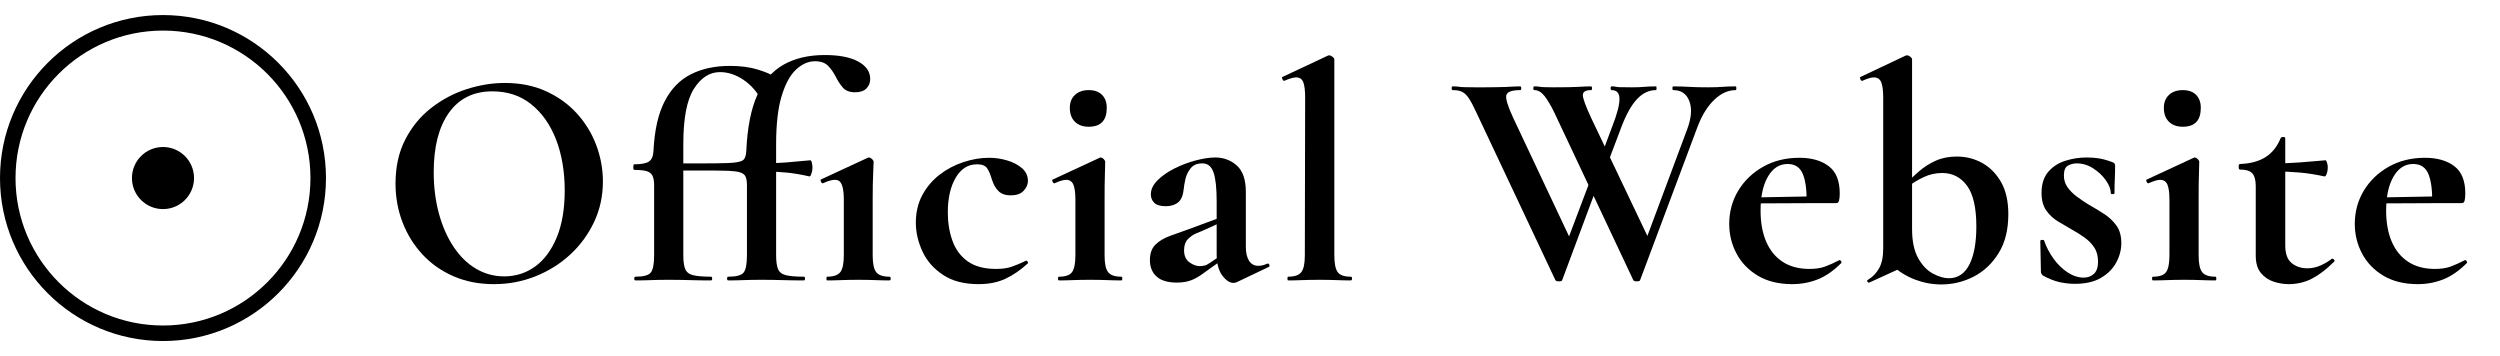
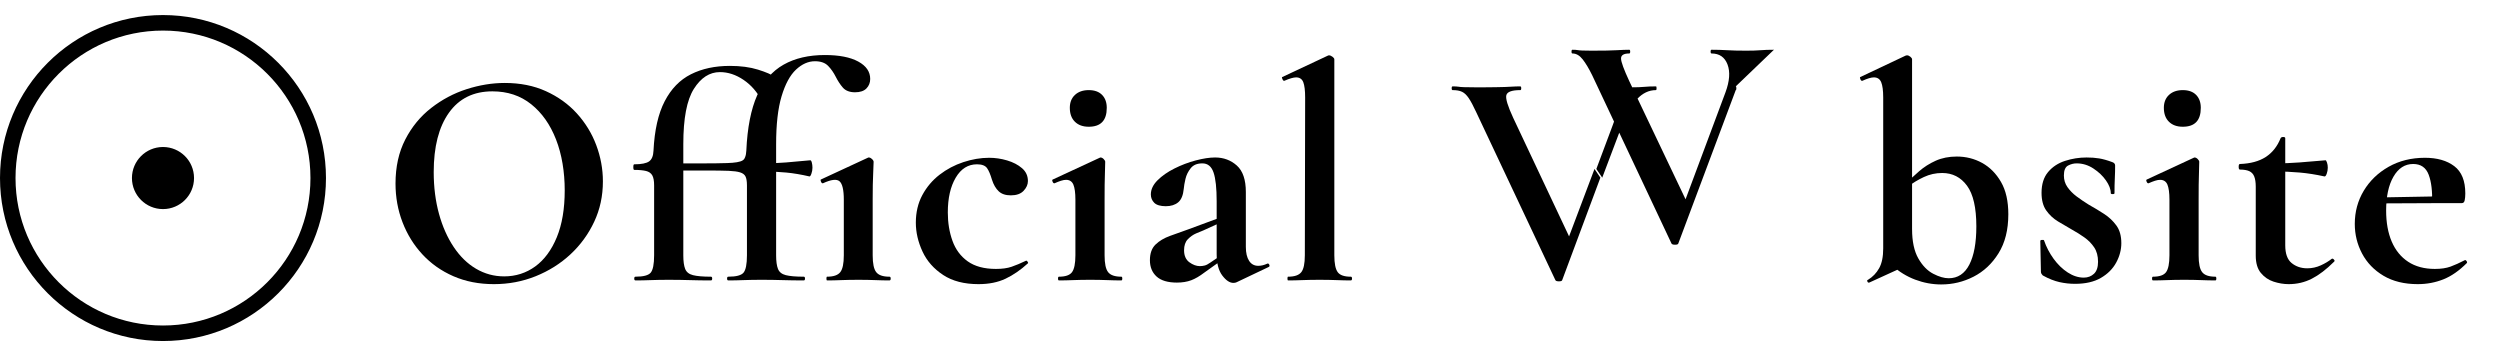
<svg xmlns="http://www.w3.org/2000/svg" id="Layer_2" version="1.1" viewBox="0 0 322.11 45.82">
  <defs>
    <style>
      .st0 {
        isolation: isolate;
      }

      .st1 {
        fill: none;
        stroke: #000;
        stroke-miterlimit: 10;
        stroke-width: 2px;
      }
    </style>
  </defs>
  <g id="Layer_21">
    <g class="st0">
      <g class="st0">
        <g class="st0">
          <g class="st0">
            <g class="st0">
              <path d="M63.64,36.61c-1.92,0-3.66-.34-5.22-1.02s-2.89-1.62-4-2.82c-1.11-1.2-1.96-2.58-2.56-4.14s-.9-3.22-.9-4.98c0-2.16.42-4.05,1.26-5.68.84-1.63,1.95-2.98,3.34-4.06,1.39-1.08,2.91-1.89,4.56-2.42,1.65-.53,3.29-.8,4.92-.8,1.97,0,3.74.35,5.3,1.06,1.56.71,2.89,1.66,3.98,2.86,1.09,1.2,1.93,2.56,2.5,4.08.57,1.52.86,3.08.86,4.68,0,1.87-.37,3.6-1.12,5.2-.75,1.6-1.77,3-3.06,4.2-1.29,1.2-2.79,2.14-4.48,2.82-1.69.68-3.49,1.02-5.38,1.02ZM64.96,35.61c1.49,0,2.83-.43,4-1.28,1.17-.85,2.1-2.11,2.78-3.76.68-1.65,1.02-3.67,1.02-6.04s-.37-4.64-1.12-6.56c-.75-1.92-1.81-3.43-3.2-4.54-1.39-1.11-3.05-1.66-5-1.66-2.43,0-4.29.92-5.6,2.76-1.31,1.84-1.96,4.39-1.96,7.64,0,1.95.23,3.74.68,5.38.45,1.64,1.09,3.07,1.9,4.28.81,1.21,1.77,2.15,2.88,2.8,1.11.65,2.31.98,3.62.98Z" />
              <path d="M81.88,36.13c-.11,0-.16-.08-.16-.24s.05-.24.16-.24c1.01,0,1.67-.17,1.96-.52.29-.35.44-1.09.44-2.24v-9c0-.59-.08-1.02-.24-1.3-.16-.28-.43-.47-.8-.56-.37-.09-.88-.14-1.52-.14-.08,0-.12-.12-.12-.36s.04-.36.12-.36c.93,0,1.57-.13,1.92-.38.35-.25.53-.71.56-1.38.13-2.64.61-4.76,1.44-6.36.83-1.6,1.95-2.76,3.38-3.48,1.43-.72,3.1-1.08,5.02-1.08,1.39,0,2.59.16,3.62.48,1.03.32,1.77.64,2.22.96l-1.72,3.08c-.59-1.15-1.37-2.05-2.36-2.72-.99-.67-2-1-3.04-1-1.33,0-2.45.72-3.36,2.16-.91,1.44-1.36,3.81-1.36,7.12v14.32c0,.77.08,1.36.24,1.76.16.4.49.67,1,.8.51.13,1.28.2,2.32.2.11,0,.16.08.16.24s-.05.24-.16.24c-.93,0-1.85-.01-2.74-.04-.89-.03-1.81-.04-2.74-.04-.77,0-1.53.01-2.26.04-.73.03-1.39.04-1.98.04ZM96.24,23.89c0-.51-.06-.89-.18-1.14-.12-.25-.35-.43-.7-.54-.35-.11-.84-.17-1.48-.2-.75-.03-1.7-.04-2.86-.04h-4.22v-.92h4c.99,0,1.95-.01,2.88-.04,1.01-.03,1.68-.14,2-.34.32-.2.49-.62.52-1.26l.92,1.88-.88,2.6ZM93.84,36.13c-.11,0-.16-.08-.16-.24s.05-.24.16-.24c1.01,0,1.67-.17,1.96-.52.29-.35.44-1.09.44-2.24v-9c0-.59-.08-1.02-.24-1.3-.16-.28-.43-.47-.8-.56-.37-.09-.88-.14-1.52-.14-.08,0-.12-.12-.12-.36s.04-.36.12-.36c.93,0,1.57-.13,1.92-.38.35-.25.53-.71.56-1.38.13-2.96.6-5.34,1.4-7.14.8-1.8,1.93-3.11,3.4-3.94,1.47-.83,3.24-1.24,5.32-1.24,1.84,0,3.27.28,4.3.84,1.03.56,1.54,1.31,1.54,2.24,0,.48-.16.89-.48,1.22-.32.33-.81.5-1.48.5s-1.21-.2-1.56-.6c-.35-.4-.65-.87-.92-1.4-.27-.53-.59-1-.98-1.4-.39-.4-.95-.6-1.7-.6-.85,0-1.67.36-2.44,1.08s-1.39,1.87-1.86,3.44c-.47,1.57-.7,3.63-.7,6.16v14.32c0,.77.08,1.36.24,1.76.16.4.49.67,1,.8.51.13,1.28.2,2.32.2.11,0,.16.08.16.24s-.05.24-.16.24c-.93,0-1.85-.01-2.74-.04-.89-.03-1.81-.04-2.74-.04-.77,0-1.53.01-2.26.04-.73.03-1.39.04-1.98.04ZM104.28,22.73c-1.04-.24-2.03-.41-2.98-.5-.95-.09-1.95-.14-3.02-.14v-1.04c1.01,0,2.01-.04,3-.12.99-.08,2.03-.17,3.12-.28.08,0,.15.1.2.3.05.2.08.42.08.66,0,.27-.05.53-.14.78-.09.25-.18.37-.26.34ZM106.56,36.13c-.05,0-.08-.08-.08-.24s.03-.24.08-.24c.83,0,1.39-.19,1.7-.58.31-.39.46-1.11.46-2.18v-7.16c0-1.28-.19-2.07-.56-2.38-.37-.31-1.08-.22-2.12.26-.11.03-.19-.04-.26-.2-.07-.16-.07-.25-.02-.28l6.04-2.8c.13-.08.29-.05.48.1.19.15.28.29.28.42,0,.32-.02.85-.06,1.6s-.06,1.81-.06,3.2v7.24c0,1.07.15,1.79.46,2.18.31.39.87.58,1.7.58.11,0,.16.08.16.24s-.05.24-.16.24c-.53,0-1.14-.01-1.82-.04-.68-.03-1.41-.04-2.18-.04s-1.51.01-2.2.04c-.69.03-1.31.04-1.84.04Z" />
              <path d="M126.08,36.61c-1.84,0-3.36-.39-4.56-1.18-1.2-.79-2.09-1.79-2.66-3.02-.57-1.23-.86-2.47-.86-3.72,0-1.33.28-2.52.84-3.56s1.3-1.91,2.22-2.62c.92-.71,1.94-1.25,3.06-1.62,1.12-.37,2.23-.56,3.32-.56.77,0,1.55.11,2.32.34.77.23,1.41.56,1.92,1,.51.44.76.99.76,1.66,0,.45-.19.87-.56,1.26-.37.39-.92.58-1.64.58-.67,0-1.19-.17-1.56-.52-.37-.35-.67-.85-.88-1.52-.19-.64-.39-1.13-.62-1.46-.23-.33-.66-.5-1.3-.5-1.15,0-2.06.57-2.74,1.72-.68,1.15-1.02,2.64-1.02,4.48,0,1.33.2,2.55.6,3.66s1.05,1.99,1.96,2.64c.91.65,2.12.98,3.64.98.8,0,1.47-.09,2.02-.28.55-.19,1.15-.44,1.82-.76.05-.05.13-.03.22.08.09.11.11.19.06.24-.93.85-1.89,1.51-2.88,1.98-.99.47-2.15.7-3.48.7Z" />
              <path d="M136.44,36.13c-.08,0-.12-.08-.12-.24s.04-.24.12-.24c.83,0,1.39-.19,1.68-.58.29-.39.44-1.11.44-2.18v-7.16c0-.88-.09-1.53-.26-1.94-.17-.41-.49-.62-.94-.62-.19,0-.41.04-.66.12s-.53.19-.82.32c-.11.03-.19-.04-.26-.2-.07-.16-.06-.25.02-.28l6.04-2.8c.05-.03.09-.04.12-.04.13,0,.27.07.4.2.13.13.2.25.2.36,0,.32-.01.85-.04,1.6-.03.75-.04,1.81-.04,3.2v7.24c0,1.07.15,1.79.46,2.18.31.39.87.58,1.7.58.08,0,.12.08.12.24s-.04.24-.12.24c-.53,0-1.15-.01-1.84-.04-.69-.03-1.43-.04-2.2-.04s-1.47.01-2.16.04c-.69.03-1.31.04-1.84.04ZM140.28,16.33c-.75,0-1.34-.21-1.78-.64-.44-.43-.66-1.03-.66-1.8,0-.69.22-1.25.66-1.66.44-.41,1.03-.62,1.78-.62s1.32.21,1.72.62c.4.41.6.97.6,1.66,0,1.63-.77,2.44-2.32,2.44Z" />
              <path d="M151.64,36.41c-1.17,0-2.05-.26-2.62-.78-.57-.52-.86-1.22-.86-2.1s.24-1.55.72-2.02c.48-.47,1.11-.84,1.88-1.12.77-.28,1.57-.57,2.4-.86l4-1.48.16.6-2.28,1.04c-.21.08-.52.21-.92.38-.4.17-.76.43-1.08.76-.32.33-.48.81-.48,1.42,0,.69.23,1.21.68,1.54.45.33.91.5,1.36.5.21,0,.42-.03.62-.08.2-.05.43-.17.7-.36l2-1.36.04.64-2.8,2c-.59.45-1.15.78-1.68.98-.53.2-1.15.3-1.84.3ZM159.32,36.37c-.11.05-.24.08-.4.08-.48,0-.96-.32-1.44-.96-.48-.64-.72-1.56-.72-2.76v-6.8c0-1.68-.13-2.91-.4-3.7-.27-.79-.75-1.18-1.44-1.18s-1.17.21-1.5.62c-.33.41-.56.87-.68,1.38-.12.51-.19.93-.22,1.28-.08.83-.32,1.41-.72,1.74-.4.33-.93.5-1.6.5s-1.19-.15-1.48-.44c-.29-.29-.44-.65-.44-1.08,0-.64.29-1.25.86-1.82.57-.57,1.3-1.08,2.18-1.52.88-.44,1.79-.79,2.74-1.04.95-.25,1.78-.38,2.5-.38,1.09,0,2.03.35,2.8,1.04s1.16,1.83,1.16,3.4v7.08c0,.77.14,1.37.42,1.8.28.43.67.64,1.18.64.37,0,.76-.09,1.16-.28.11-.05.19,0,.26.14.07.15.03.25-.1.3l-4.12,1.96Z" />
              <path d="M165.96,36.13c-.05,0-.08-.08-.08-.24s.03-.24.08-.24c.83,0,1.39-.19,1.7-.58.31-.39.46-1.11.46-2.18l.04-20.32c0-.91-.08-1.57-.24-1.98-.16-.41-.47-.62-.92-.62-.35,0-.85.15-1.52.44-.08.03-.16-.04-.24-.2-.08-.16-.09-.25-.04-.28l5.88-2.76c.05-.03.11-.04.16-.04.13,0,.28.06.44.18s.24.23.24.34v25.24c0,1.07.15,1.79.44,2.18s.85.58,1.68.58c.11,0,.16.08.16.24s-.05.24-.16.24c-.51,0-1.11-.01-1.82-.04-.71-.03-1.45-.04-2.22-.04s-1.51.01-2.2.04c-.69.03-1.31.04-1.84.04Z" />
-               <path d="M206.2,22.89l-4.92,13.2c-.03.11-.17.16-.42.16s-.41-.05-.46-.16l-10.2-21.64c-.37-.8-.69-1.4-.96-1.8-.27-.4-.55-.67-.86-.82s-.71-.22-1.22-.22c-.08,0-.12-.08-.12-.24s.04-.24.12-.24c.32,0,.57.01.74.04s.41.05.72.06c.31.01.79.02,1.46.02,1.2,0,2.15,0,2.86-.02.71-.01,1.29-.03,1.74-.06.45-.03.85-.04,1.2-.04.08,0,.12.08.12.24s-.04.24-.12.24c-1.09,0-1.69.22-1.8.66-.11.44.19,1.41.88,2.9l7.56,16.04-1.68,2.76,4.6-12.2.76,1.12ZM223.64,11.13c.05,0,.08.08.08.24s-.03.24-.08.24c-.99,0-1.91.42-2.78,1.26-.87.84-1.58,1.99-2.14,3.46l-7.4,19.76c-.03.11-.17.16-.42.16s-.41-.05-.46-.16l-10.2-21.64c-.43-.88-.84-1.57-1.24-2.08s-.84-.76-1.32-.76c-.08,0-.12-.08-.12-.24s.04-.24.12-.24c.27,0,.48.01.64.04.16.03.37.05.62.06.25.01.66.02,1.22.02,1.49,0,2.57-.02,3.22-.06.65-.04,1.19-.06,1.62-.06.08,0,.12.08.12.24s-.04.24-.12.24c-.72,0-1.07.22-1.06.66.01.44.37,1.41,1.06,2.9l7.64,16.04-1.72,2.76,6.48-17.36c.53-1.44.62-2.63.26-3.58s-1.05-1.42-2.06-1.42c-.08,0-.12-.08-.12-.24s.04-.24.12-.24c.69,0,1.37.02,2.02.06.65.04,1.47.06,2.46.06.75,0,1.36-.02,1.84-.06s1.05-.06,1.72-.06ZM205.68,21.77l2.08-5.56c.61-1.57.91-2.73.9-3.48-.01-.75-.35-1.12-1.02-1.12-.08,0-.12-.08-.12-.24s.04-.24.12-.24c.27,0,.44.01.52.04.08.03.25.05.5.06.25.01.78.02,1.58.02.67,0,1.21-.02,1.62-.06.41-.04.91-.06,1.5-.06.05,0,.08.08.08.24s-.03.24-.08.24c-.91,0-1.72.39-2.44,1.16-.72.77-1.39,1.96-2,3.56l-2.48,6.56-.76-1.12Z" />
-               <path d="M230.92,36.61c-1.73,0-3.21-.36-4.42-1.08-1.21-.72-2.13-1.67-2.76-2.86-.63-1.19-.94-2.46-.94-3.82,0-1.57.39-3,1.16-4.28.77-1.28,1.84-2.31,3.2-3.08s2.92-1.16,4.68-1.16c1.57,0,2.83.36,3.78,1.08.95.72,1.42,1.89,1.42,3.52,0,.35-.03.64-.08.88-.05.24-.17.36-.36.36h-3.84c.05-1.52-.09-2.74-.44-3.66-.35-.92-1.01-1.38-2-1.38-1.07,0-1.91.55-2.54,1.64-.63,1.09-.94,2.55-.94,4.36,0,1.55.24,2.88.72,4,.48,1.12,1.19,1.99,2.12,2.6.93.61,2.08.92,3.44.92.8,0,1.47-.1,2.02-.3s1.15-.47,1.82-.82c.05-.05.13-.03.22.08.09.11.11.2.06.28-.99.99-1.99,1.69-3.02,2.1s-2.13.62-3.3.62ZM225.44,26.21l-.04-.76,8.76-.16v.88l-8.72.04Z" />
+               <path d="M206.2,22.89l-4.92,13.2c-.03.11-.17.16-.42.16s-.41-.05-.46-.16l-10.2-21.64c-.37-.8-.69-1.4-.96-1.8-.27-.4-.55-.67-.86-.82s-.71-.22-1.22-.22c-.08,0-.12-.08-.12-.24s.04-.24.12-.24c.32,0,.57.01.74.04s.41.05.72.06c.31.01.79.02,1.46.02,1.2,0,2.15,0,2.86-.02.71-.01,1.29-.03,1.74-.06.45-.03.85-.04,1.2-.04.08,0,.12.08.12.24s-.04.24-.12.24c-1.09,0-1.69.22-1.8.66-.11.44.19,1.41.88,2.9l7.56,16.04-1.68,2.76,4.6-12.2.76,1.12ZM223.64,11.13c.05,0,.08.08.08.24s-.03.24-.08.24l-7.4,19.76c-.03.11-.17.16-.42.16s-.41-.05-.46-.16l-10.2-21.64c-.43-.88-.84-1.57-1.24-2.08s-.84-.76-1.32-.76c-.08,0-.12-.08-.12-.24s.04-.24.12-.24c.27,0,.48.01.64.04.16.03.37.05.62.06.25.01.66.02,1.22.02,1.49,0,2.57-.02,3.22-.06.65-.04,1.19-.06,1.62-.06.08,0,.12.08.12.24s-.04.24-.12.24c-.72,0-1.07.22-1.06.66.01.44.37,1.41,1.06,2.9l7.64,16.04-1.72,2.76,6.48-17.36c.53-1.44.62-2.63.26-3.58s-1.05-1.42-2.06-1.42c-.08,0-.12-.08-.12-.24s.04-.24.12-.24c.69,0,1.37.02,2.02.06.65.04,1.47.06,2.46.06.75,0,1.36-.02,1.84-.06s1.05-.06,1.72-.06ZM205.68,21.77l2.08-5.56c.61-1.57.91-2.73.9-3.48-.01-.75-.35-1.12-1.02-1.12-.08,0-.12-.08-.12-.24s.04-.24.12-.24c.27,0,.44.01.52.04.08.03.25.05.5.06.25.01.78.02,1.58.02.67,0,1.21-.02,1.62-.06.41-.04.91-.06,1.5-.06.05,0,.08.08.08.24s-.03.24-.08.24c-.91,0-1.72.39-2.44,1.16-.72.77-1.39,1.96-2,3.56l-2.48,6.56-.76-1.12Z" />
              <path d="M240.84,36.41c-.11.03-.19-.02-.24-.14-.05-.12-.03-.19.08-.22.61-.37,1.09-.87,1.44-1.5.35-.63.52-1.47.52-2.54V12.57c0-.91-.09-1.57-.26-1.98-.17-.41-.49-.62-.94-.62-.35,0-.84.15-1.48.44-.11.03-.19-.04-.26-.2s-.07-.25-.02-.28l5.84-2.76c.08-.03.15-.04.2-.04.13,0,.27.06.42.18.15.12.22.23.22.34v26.24l-5.52,2.52ZM250.12,36.65c-1.15,0-2.27-.21-3.36-.62-1.09-.41-2.08-1.02-2.96-1.82l2.56-4.68c0,1.57.27,2.83.8,3.76.53.93,1.17,1.59,1.92,1.98.75.39,1.41.58,2,.58,1.17,0,2.06-.59,2.66-1.76.6-1.17.9-2.81.9-4.92,0-2.4-.4-4.15-1.2-5.24-.8-1.09-1.87-1.64-3.2-1.64-.83,0-1.61.17-2.36.52-.75.35-1.43.76-2.04,1.24l-.36-.32c.56-.56,1.15-1.11,1.78-1.66.63-.55,1.34-1,2.14-1.36s1.71-.54,2.72-.54c1.17,0,2.26.27,3.26.82s1.81,1.37,2.44,2.46c.63,1.09.94,2.48.94,4.16,0,2-.42,3.67-1.26,5.02-.84,1.35-1.91,2.35-3.22,3.02-1.31.67-2.69,1-4.16,1Z" />
              <path d="M265.92,22.61c0,.56.15,1.06.46,1.5.31.44.7.84,1.18,1.2.48.36,1,.71,1.56,1.06.67.37,1.32.77,1.96,1.18.64.41,1.17.91,1.6,1.5.43.59.64,1.35.64,2.28,0,.85-.22,1.69-.66,2.5-.44.81-1.1,1.47-1.98,1.98-.88.51-1.99.76-3.32.76-.67,0-1.33-.07-2-.22-.67-.15-1.39-.43-2.16-.86-.05-.05-.11-.12-.16-.2-.05-.08-.08-.17-.08-.28l-.08-3.96c0-.08.07-.13.22-.14.15-.01.23,0,.26.06.29.85.71,1.65,1.24,2.38.53.73,1.14,1.32,1.82,1.76.68.44,1.37.66,2.06.66.53,0,.97-.17,1.32-.5.35-.33.52-.85.52-1.54,0-.75-.17-1.37-.5-1.86s-.75-.92-1.26-1.28c-.51-.36-1.03-.69-1.56-.98-.61-.35-1.23-.71-1.84-1.08s-1.12-.85-1.52-1.42-.6-1.33-.6-2.26c0-1.12.28-2.01.84-2.68.56-.67,1.29-1.15,2.18-1.44.89-.29,1.82-.44,2.78-.44.59,0,1.13.04,1.62.12.49.08,1.06.24,1.7.48.24.08.36.23.36.44,0,.53-.01,1.09-.04,1.66-.03.57-.04,1.21-.04,1.9,0,.08-.08.12-.24.12s-.24-.04-.24-.12c0-.51-.21-1.05-.62-1.64-.41-.59-.95-1.1-1.62-1.54-.67-.44-1.39-.66-2.16-.66-.37,0-.74.09-1.1.28-.36.19-.54.61-.54,1.28Z" />
              <path d="M277.4,36.13c-.08,0-.12-.08-.12-.24s.04-.24.12-.24c.83,0,1.39-.19,1.68-.58s.44-1.11.44-2.18v-7.16c0-.88-.09-1.53-.26-1.94-.17-.41-.49-.62-.94-.62-.19,0-.41.04-.66.12s-.53.19-.82.32c-.11.03-.19-.04-.26-.2s-.06-.25.02-.28l6.04-2.8c.05-.03.09-.04.12-.04.13,0,.27.07.4.2.13.13.2.25.2.36,0,.32-.01.85-.04,1.6-.03.75-.04,1.81-.04,3.2v7.24c0,1.07.15,1.79.46,2.18s.87.58,1.7.58c.08,0,.12.08.12.24s-.04.24-.12.24c-.53,0-1.15-.01-1.84-.04-.69-.03-1.43-.04-2.2-.04s-1.47.01-2.16.04c-.69.03-1.31.04-1.84.04ZM281.24,16.33c-.75,0-1.34-.21-1.78-.64-.44-.43-.66-1.03-.66-1.8,0-.69.22-1.25.66-1.66.44-.41,1.03-.62,1.78-.62s1.32.21,1.72.62c.4.41.6.97.6,1.66,0,1.63-.77,2.44-2.32,2.44Z" />
              <path d="M294.88,36.61c-.64,0-1.29-.11-1.94-.32-.65-.21-1.2-.59-1.64-1.12-.44-.53-.66-1.28-.66-2.24v-8.88c0-.56-.07-1-.2-1.32-.13-.32-.35-.55-.64-.68-.29-.13-.69-.2-1.2-.2-.11,0-.16-.12-.16-.36s.05-.36.16-.36c1.36-.05,2.47-.35,3.32-.9.85-.55,1.49-1.35,1.92-2.42.05-.11.17-.16.34-.16s.26.05.26.16v13.8c0,1.07.27,1.83.82,2.28.55.45,1.22.68,2.02.68.61,0,1.19-.13,1.74-.38.55-.25,1.01-.53,1.38-.82.08-.08.18-.06.3.06s.13.22.02.3c-.99.99-1.94,1.71-2.86,2.18-.92.47-1.91.7-2.98.7ZM299.48,22.73c-1.09-.24-2.15-.41-3.18-.5-1.03-.09-2.11-.14-3.26-.14v-1.04c1.09,0,2.17-.04,3.22-.12,1.05-.08,2.18-.17,3.38-.28.05,0,.11.1.18.3.07.2.1.42.1.66,0,.27-.05.53-.14.78-.09.25-.19.37-.3.34Z" />
              <path d="M311.52,36.61c-1.73,0-3.21-.36-4.42-1.08-1.21-.72-2.13-1.67-2.76-2.86-.63-1.19-.94-2.46-.94-3.82,0-1.57.39-3,1.16-4.28.77-1.28,1.84-2.31,3.2-3.08,1.36-.77,2.92-1.16,4.68-1.16,1.57,0,2.83.36,3.78,1.08.95.72,1.42,1.89,1.42,3.52,0,.35-.03.64-.08.88-.05.24-.17.36-.36.36h-3.84c.05-1.52-.09-2.74-.44-3.66-.35-.92-1.01-1.38-2-1.38-1.07,0-1.91.55-2.54,1.64-.63,1.09-.94,2.55-.94,4.36,0,1.55.24,2.88.72,4,.48,1.12,1.19,1.99,2.12,2.6.93.61,2.08.92,3.44.92.8,0,1.47-.1,2.02-.3.54-.2,1.15-.47,1.82-.82.05-.05.13-.03.22.08s.11.2.06.28c-.99.99-1.99,1.69-3.02,2.1-1.03.41-2.13.62-3.3.62ZM306.04,26.21l-.04-.76,8.76-.16v.88l-8.72.04Z" />
            </g>
          </g>
        </g>
      </g>
    </g>
  </g>
  <g>
    <circle class="st1" cx="21" cy="22.94" r="20" />
    <circle cx="21" cy="22.94" r="4" />
  </g>
</svg>